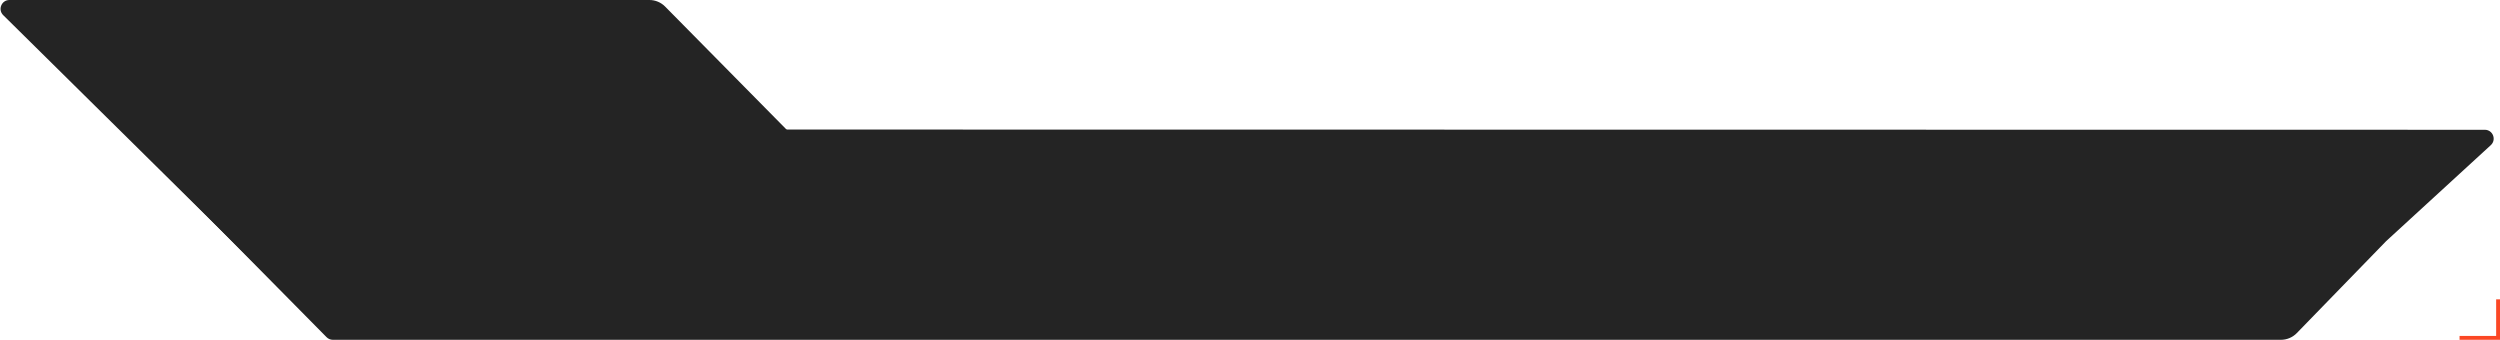
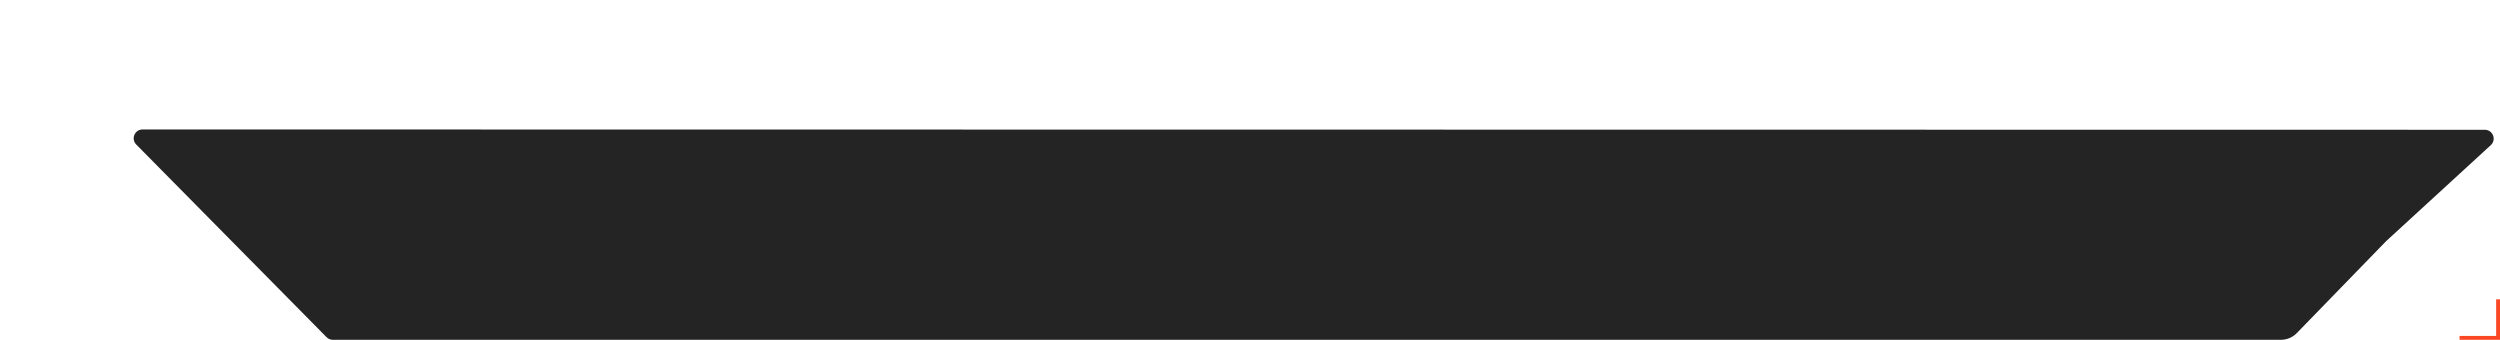
<svg xmlns="http://www.w3.org/2000/svg" width="618" height="84" viewBox="0 0 618 84" fill="none">
  <g clip-path="url(#clip0_3064_160)">
-     <path d="M0.794 3.747C-0.599 2.372 0.375 0 2.332 0H160.528C161.992 0 163.395 0.586 164.423 1.628L200.615 38.29C201.804 39.494 202.369 41.18 202.146 42.858L198.752 68.351C198.607 69.434 197.687 70.245 196.594 70.251L69.788 70.995C69.207 70.998 68.649 70.771 68.236 70.363L0.794 3.747Z" fill="#242424" />
    <path fill-rule="evenodd" clip-rule="evenodd" d="M618 74V84H608V83.048H617.048V74H618Z" fill="#FB4724" />
    <path d="M80.726 83.349C81.138 83.765 81.699 84 82.284 84H563.842C565.321 84 566.737 83.401 567.767 82.341L589.87 59.593L615.723 35.884C617.194 34.535 616.24 32.081 614.243 32.081L35.242 32.001C33.297 32.001 32.317 34.346 33.684 35.729L80.726 83.349Z" fill="#242424" />
  </g>
  <defs>
    <clipPath id="clip0_3064_160">
      <rect width="618" height="84" fill="white" />
    </clipPath>
  </defs>
</svg>